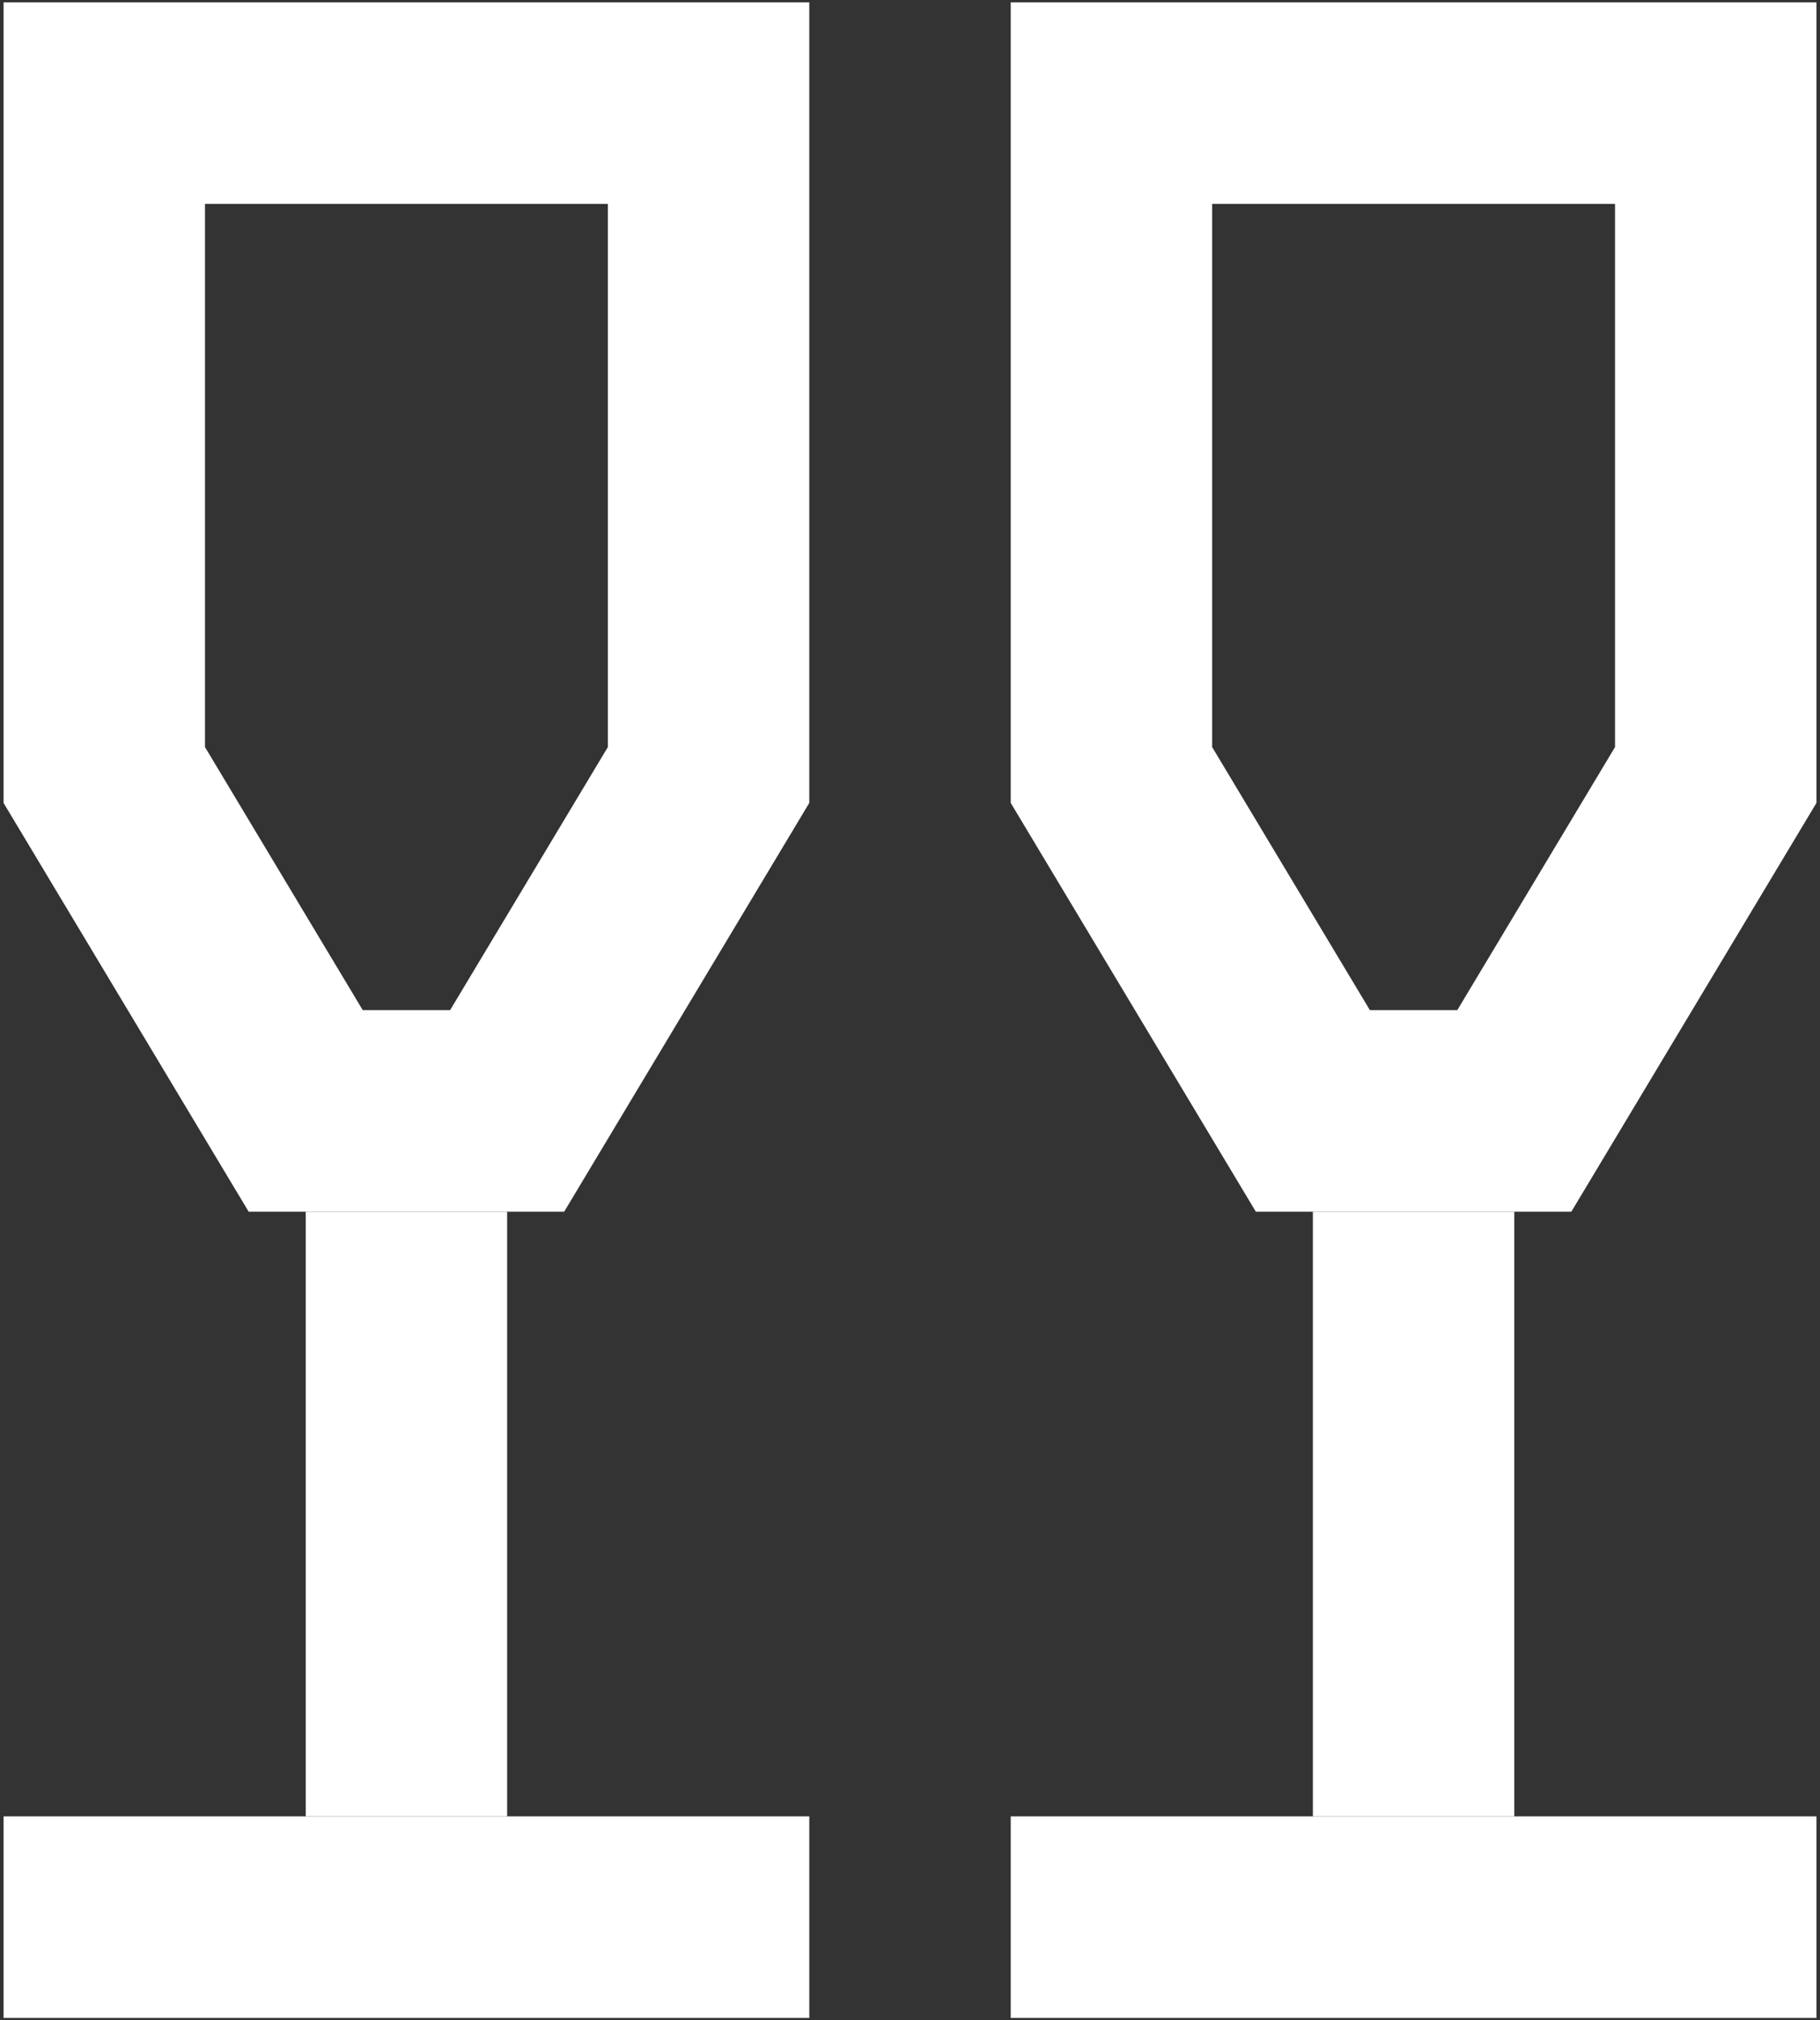
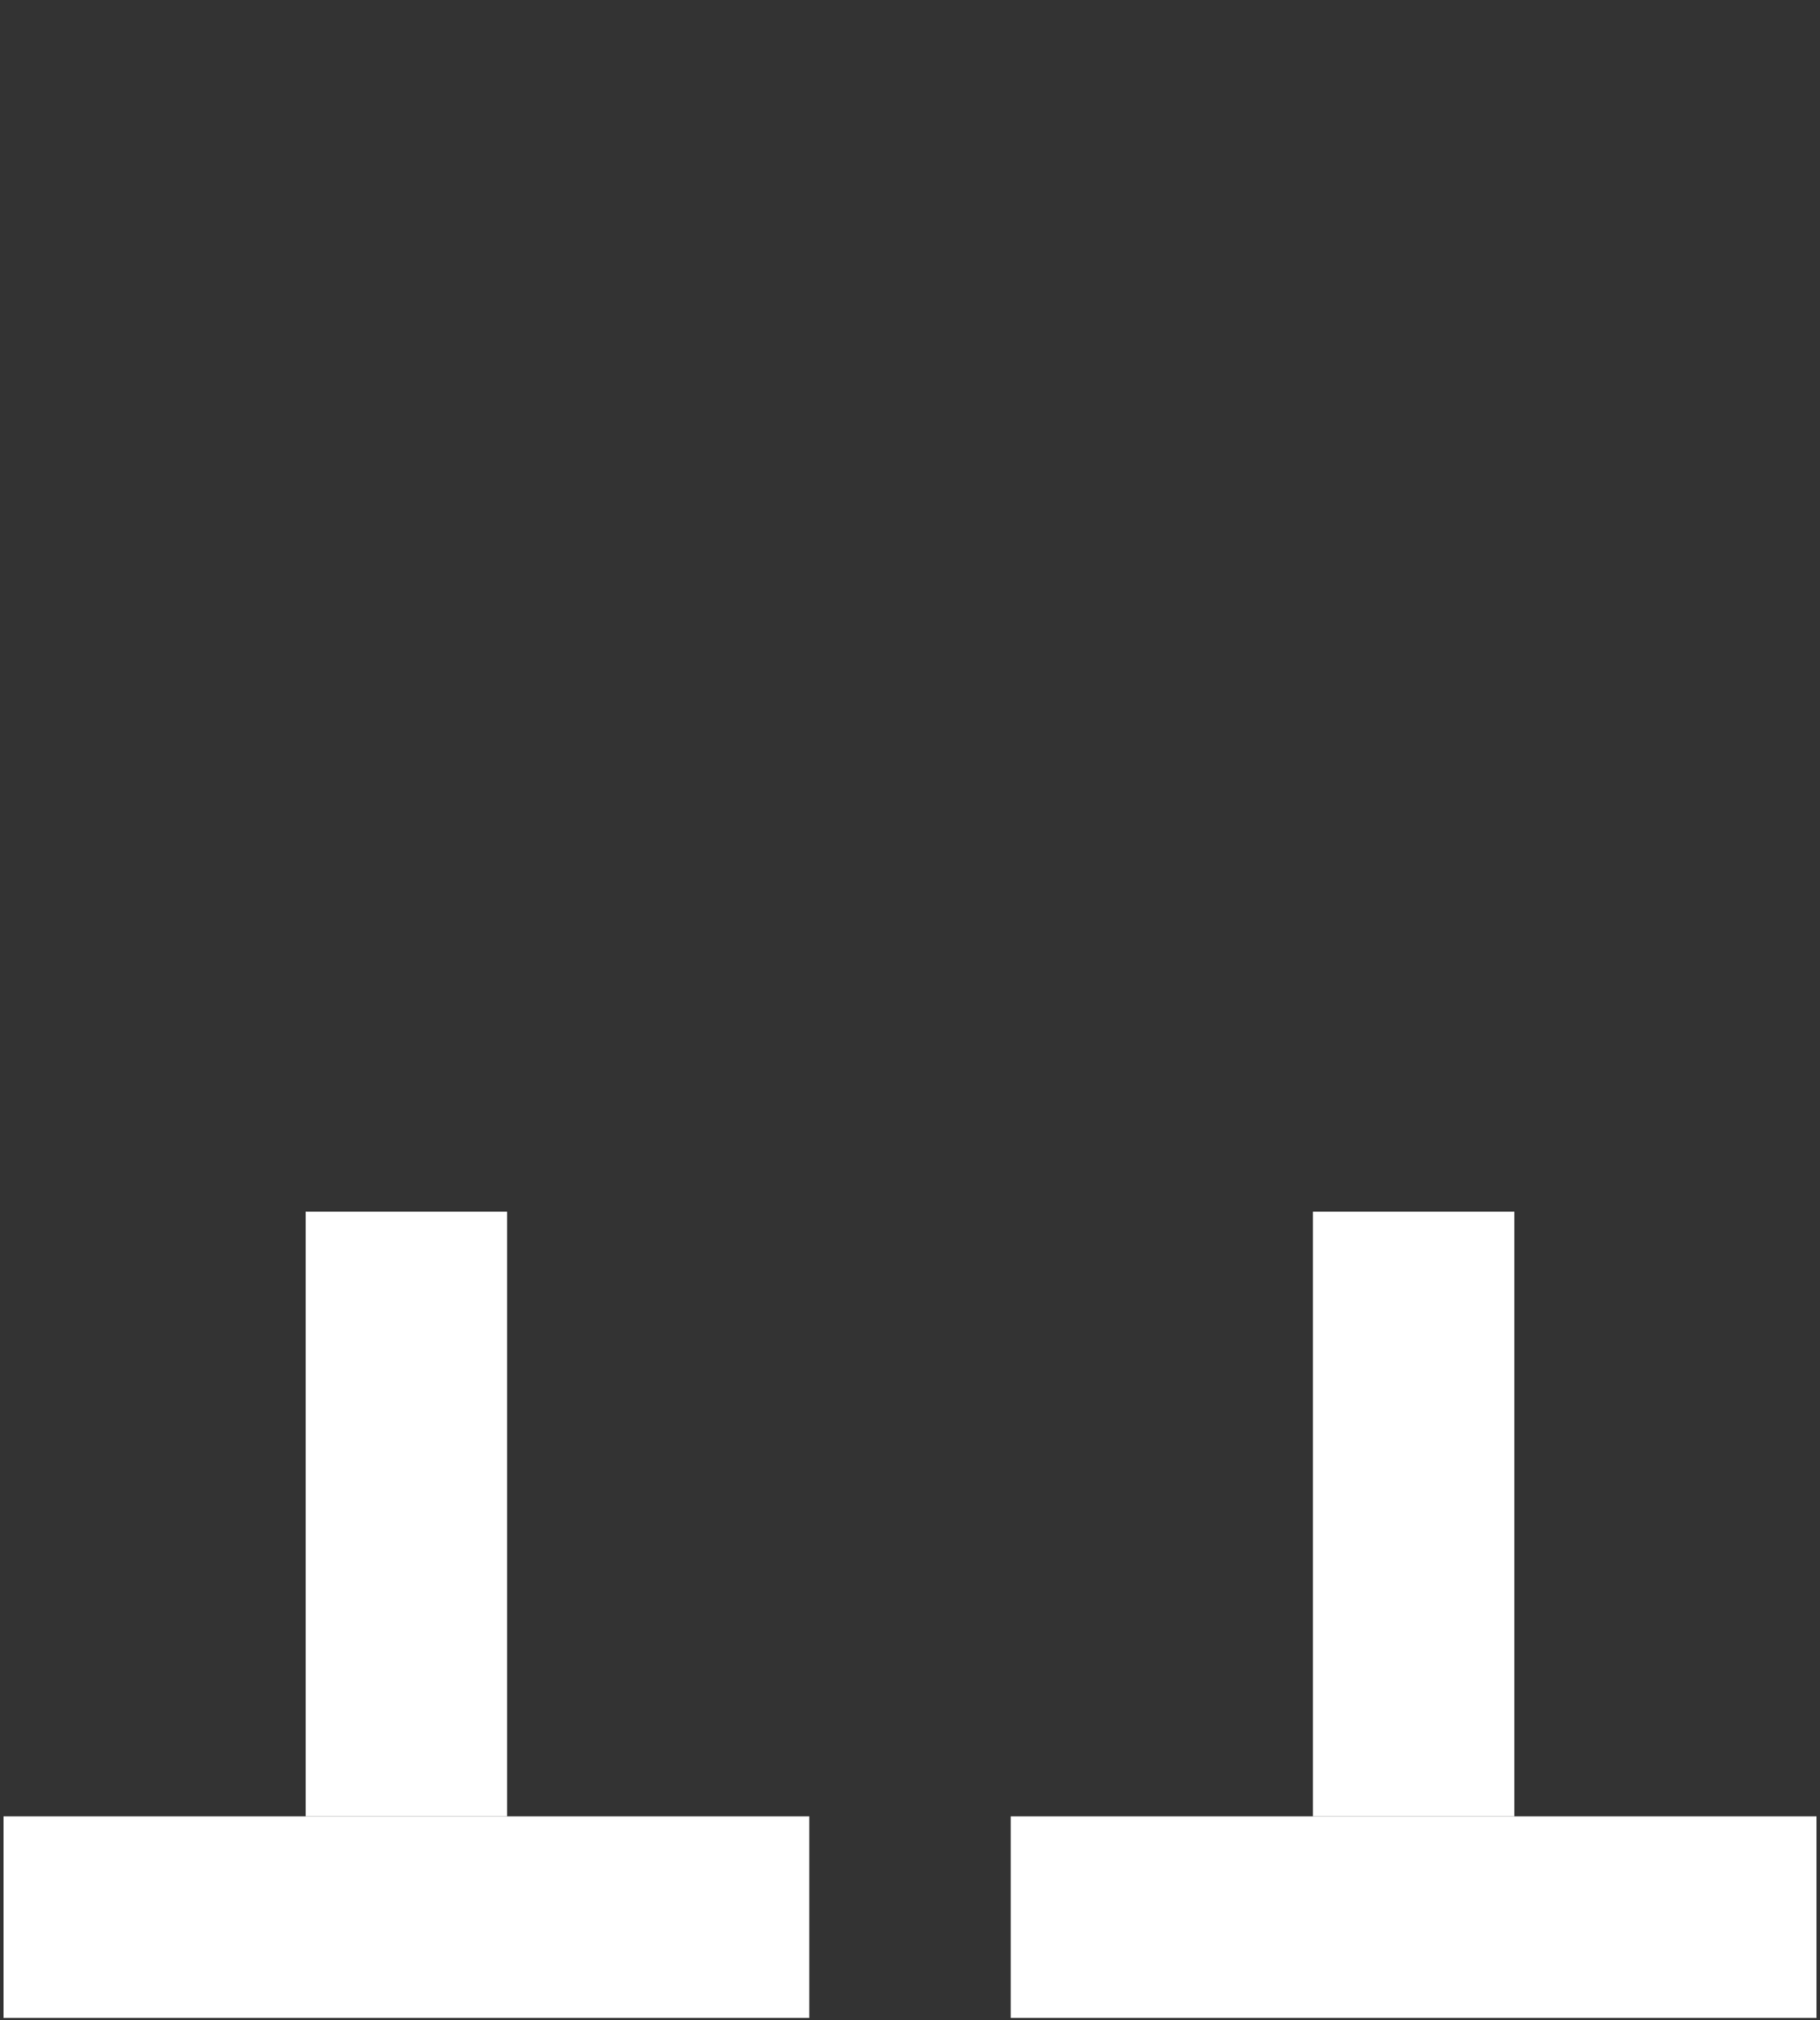
<svg xmlns="http://www.w3.org/2000/svg" width="128" height="142" viewBox="0 0 128 142" fill="none">
  <rect x="0" y="0" width="128" height="142" fill="#333333" stroke="none" />
  <g id="Group 2085665573">
-     <path id="Vector 11082 (Stroke)" fill-rule="evenodd" clip-rule="evenodd" d="M0.25 0.166H56.917V56.434L39.677 85.166H17.489L0.25 56.434V0.166ZM14.417 14.333V52.51L25.511 70.999H31.656L42.75 52.51V14.333H14.417Z" fill="white" />
-     <path id="Vector 11083 (Stroke)" fill-rule="evenodd" clip-rule="evenodd" d="M71.084 0.166H127.751V56.434L110.511 85.166H88.323L71.084 56.434V0.166ZM85.251 14.333V52.51L96.344 70.999H102.49L113.584 52.51V14.333H85.251Z" fill="white" />
    <path id="Vector 11084 (Stroke)" fill-rule="evenodd" clip-rule="evenodd" d="M21.5 127.666V85.166H35.667V127.666H21.5Z" fill="white" />
    <path id="Vector 11085 (Stroke)" fill-rule="evenodd" clip-rule="evenodd" d="M92.334 127.666V85.166H106.501V127.666H92.334Z" fill="white" />
    <path id="Vector 11086 (Stroke)" fill-rule="evenodd" clip-rule="evenodd" d="M56.917 141.833H0.25V127.666H56.917V141.833Z" fill="white" />
    <path id="Vector 11087 (Stroke)" fill-rule="evenodd" clip-rule="evenodd" d="M127.751 141.833H71.084V127.666H127.751V141.833Z" fill="white" />
  </g>
</svg>